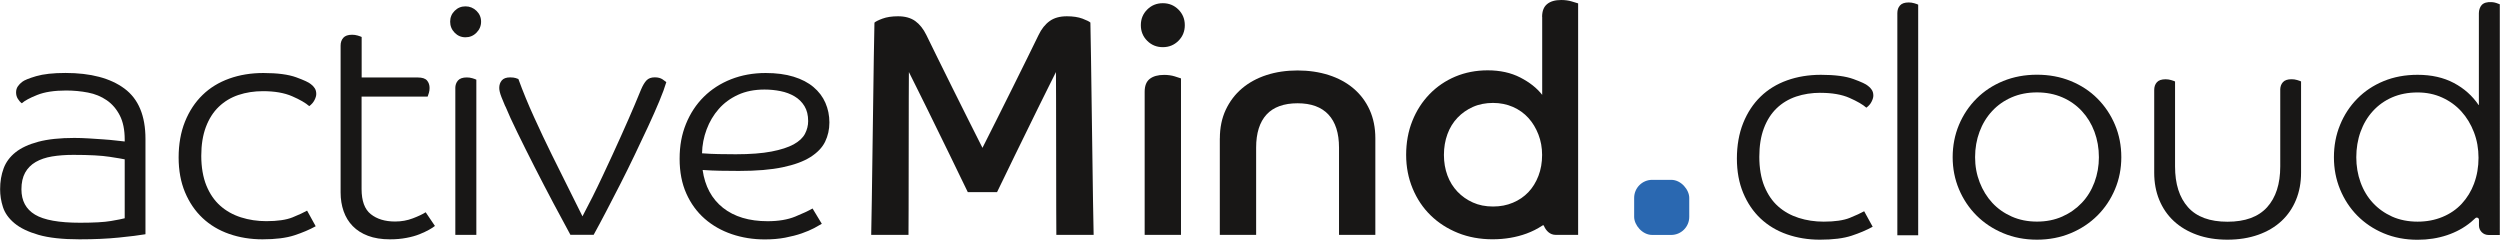
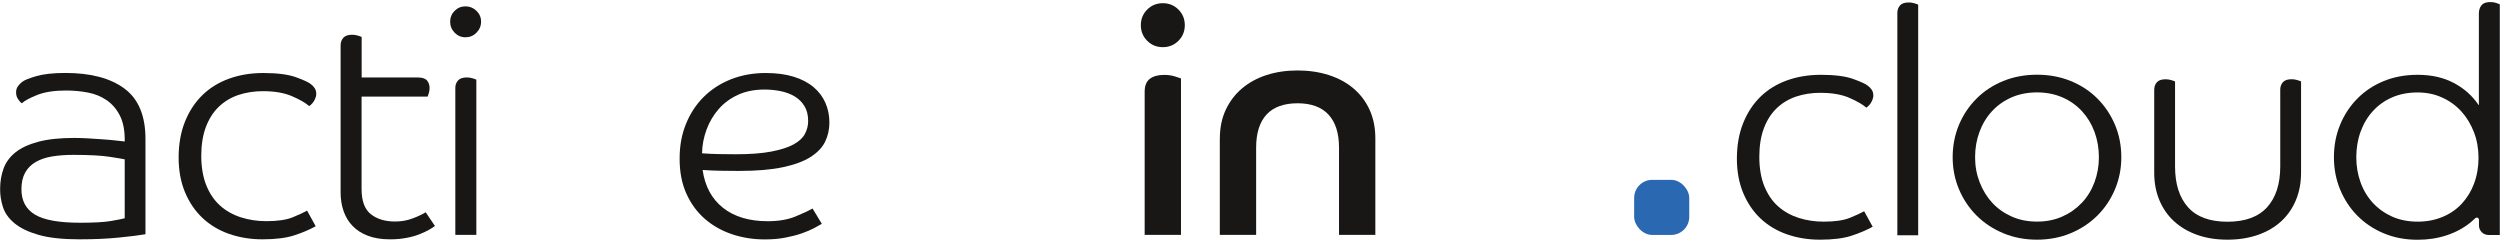
<svg xmlns="http://www.w3.org/2000/svg" id="uuid-71ad056b-89ab-44fc-8614-766c85b4d8e2" width="201mm" height="19.27mm" viewBox="0 0 569.76 54.63">
  <defs>
    <style>.uuid-9b4b6a15-129f-42c3-a5e8-18c69468ccad{fill:#181716;}.uuid-31b1626f-3780-43a8-b2fa-7e7532bc6916{fill:#2a68b1;}</style>
  </defs>
  <path class="uuid-9b4b6a15-129f-42c3-a5e8-18c69468ccad" d="M15.04,20.63c-2.71,0-4.92.34-6.61,1.02-1.7.68-2.86,1.31-3.49,1.89-.34-.24-.64-.58-.91-1.02-.27-.44-.4-.92-.4-1.45s.13-.99.4-1.38c.27-.39.59-.73.98-1.02.48-.39,1.55-.82,3.2-1.31,1.65-.48,3.87-.73,6.68-.73,5.76,0,10.24,1.19,13.44,3.56s4.79,6.2,4.79,11.48v21.72c-1.41.24-3.43.5-6.07.76-2.64.27-5.63.4-8.97.4-3.87,0-6.99-.34-9.34-1.02-2.35-.68-4.18-1.56-5.48-2.65-1.31-1.09-2.18-2.31-2.62-3.67s-.65-2.71-.65-4.07c0-1.74.27-3.33.8-4.76.53-1.43,1.44-2.65,2.72-3.67,1.28-1.02,3.02-1.82,5.19-2.4,2.18-.58,4.91-.87,8.21-.87,1.06,0,2.18.04,3.34.11,1.16.07,2.26.15,3.31.22,1.04.07,1.99.16,2.83.26.85.1,1.51.17,2,.22v-.44c0-2.23-.38-4.07-1.13-5.52-.75-1.45-1.74-2.6-2.98-3.45s-2.65-1.43-4.25-1.74c-1.6-.31-3.27-.47-5.01-.47ZM28.4,36.32c-.44-.1-1.59-.29-3.45-.58-1.86-.29-4.61-.44-8.25-.44-1.79,0-3.41.12-4.87.36-1.45.24-2.7.67-3.74,1.27-1.04.61-1.84,1.42-2.4,2.43-.56,1.02-.84,2.28-.84,3.78,0,2.62,1.03,4.54,3.09,5.78,2.06,1.24,5.48,1.85,10.28,1.85,3.15,0,5.5-.13,7.05-.4,1.55-.27,2.59-.47,3.12-.62v-13.44Z" />
  <path class="uuid-9b4b6a15-129f-42c3-a5e8-18c69468ccad" d="M59.93,20.78c-2.03,0-3.91.29-5.63.87-1.72.58-3.21,1.48-4.47,2.69-1.26,1.21-2.24,2.75-2.94,4.61-.7,1.87-1.05,4.06-1.05,6.57s.39,4.87,1.16,6.76c.77,1.89,1.83,3.43,3.16,4.61,1.33,1.19,2.91,2.07,4.72,2.65,1.82.58,3.74.87,5.78.87,2.57,0,4.56-.29,5.99-.87,1.43-.58,2.53-1.09,3.31-1.53l1.96,3.56c-1.41.78-3.03,1.47-4.87,2.07-1.84.6-4.26.91-7.26.91-2.71,0-5.24-.41-7.59-1.23-2.35-.82-4.37-2.03-6.07-3.63-1.7-1.6-3.03-3.56-4-5.88-.97-2.32-1.45-4.96-1.45-7.92s.48-5.78,1.45-8.17c.97-2.4,2.3-4.42,4-6.07,1.69-1.65,3.73-2.89,6.1-3.74,2.37-.85,4.96-1.27,7.77-1.27,3.2,0,5.69.33,7.48.98,1.79.65,2.91,1.18,3.34,1.56.34.24.63.54.87.91.24.36.36.81.36,1.34,0,.39-.13.85-.4,1.38-.27.53-.67.99-1.2,1.38-.82-.73-2.12-1.48-3.89-2.25-1.77-.77-3.98-1.16-6.65-1.16Z" />
  <path class="uuid-9b4b6a15-129f-42c3-a5e8-18c69468ccad" d="M82.38,22.01v21.07c0,2.71.7,4.63,2.11,5.74,1.4,1.11,3.24,1.67,5.52,1.67,1.45,0,2.81-.24,4.07-.73,1.26-.48,2.23-.94,2.91-1.38l2.11,3.12c-.29.24-.74.53-1.34.87-.61.34-1.33.68-2.18,1.02-.85.34-1.84.62-2.98.83-1.14.22-2.39.33-3.74.33-1.94,0-3.61-.27-5.01-.8-1.41-.53-2.57-1.27-3.49-2.22-.92-.94-1.61-2.07-2.07-3.38-.46-1.31-.69-2.74-.69-4.29V10.39c0-.73.21-1.32.62-1.78.41-.46,1.08-.69,2-.69.44,0,.86.06,1.27.18.41.12.71.23.91.33v9.23h12.79c1.02,0,1.72.23,2.11.69.39.46.58,1.03.58,1.71,0,.39-.05.75-.15,1.09-.1.34-.19.63-.29.87h-15.04Z" />
  <path class="uuid-9b4b6a15-129f-42c3-a5e8-18c69468ccad" d="M109.62,4.94c0,.97-.35,1.8-1.05,2.51s-1.54,1.05-2.51,1.05-1.79-.35-2.47-1.05c-.68-.7-1.02-1.54-1.02-2.51s.34-1.79,1.02-2.47c.68-.68,1.5-1.02,2.47-1.02s1.8.34,2.51,1.02c.7.68,1.05,1.5,1.05,2.47ZM103.74,20.12c0-.73.21-1.32.62-1.78.41-.46,1.08-.69,2-.69.44,0,.86.06,1.27.18.41.12.71.23.91.33v35.38h-4.79V20.12Z" />
-   <path class="uuid-9b4b6a15-129f-42c3-a5e8-18c69468ccad" d="M115.14,24.26c-.24-.53-.53-1.23-.87-2.11-.34-.87-.51-1.57-.51-2.11,0-.68.19-1.25.58-1.71.39-.46,1.02-.69,1.89-.69.53,0,.96.05,1.27.15.31.1.52.17.62.22,1.06,2.91,2.26,5.82,3.6,8.75,1.33,2.93,2.66,5.75,4,8.46,1.33,2.71,2.6,5.27,3.81,7.66,1.21,2.4,2.28,4.54,3.2,6.43,1.55-2.91,3.09-5.98,4.61-9.23,1.53-3.24,2.92-6.27,4.18-9.08,1.26-2.81,2.3-5.18,3.12-7.12.82-1.94,1.31-3.1,1.45-3.49.39-.92.8-1.61,1.24-2.07s1.06-.69,1.89-.69c.73,0,1.32.16,1.78.47.46.32.74.52.84.62-.34,1.16-.87,2.62-1.6,4.36-.73,1.74-1.57,3.66-2.54,5.74-.97,2.08-2,4.26-3.09,6.54-1.09,2.28-2.19,4.5-3.3,6.68-1.11,2.18-2.19,4.26-3.23,6.25-1.04,1.99-1.97,3.73-2.8,5.23h-5.3c-1.11-2.03-2.4-4.42-3.85-7.16s-2.88-5.49-4.29-8.25c-1.41-2.76-2.71-5.38-3.92-7.85-1.21-2.47-2.13-4.48-2.76-6.03Z" />
  <path class="uuid-9b4b6a15-129f-42c3-a5e8-18c69468ccad" d="M160.11,38.72c.53,3.73,2.08,6.61,4.65,8.65,2.57,2.03,5.96,3.05,10.17,3.05,2.47,0,4.56-.35,6.28-1.05,1.72-.7,3.04-1.32,3.96-1.85l2.11,3.49c-.39.24-.97.57-1.74.98-.78.41-1.72.81-2.83,1.2-1.12.39-2.37.71-3.78.98-1.41.27-2.96.4-4.65.4-2.66,0-5.17-.4-7.52-1.2s-4.41-1.97-6.18-3.52c-1.77-1.55-3.16-3.46-4.18-5.74-1.02-2.28-1.53-4.91-1.53-7.92s.48-5.56,1.45-7.95,2.33-4.46,4.07-6.18c1.74-1.72,3.81-3.05,6.21-4,2.4-.94,5.02-1.42,7.88-1.42,2.42,0,4.54.28,6.36.84,1.82.56,3.33,1.34,4.54,2.36,1.21,1.02,2.12,2.22,2.72,3.6.6,1.38.91,2.87.91,4.47s-.33,3.06-.98,4.4c-.65,1.33-1.77,2.49-3.34,3.49-1.57.99-3.68,1.77-6.32,2.32-2.64.56-5.97.84-9.99.84-1.55,0-2.97-.01-4.25-.04-1.28-.02-2.63-.08-4.03-.18ZM159.97,34.94c1.31.1,2.58.16,3.81.18,1.23.02,2.53.04,3.89.04,3.29,0,6-.21,8.14-.62,2.13-.41,3.81-.96,5.05-1.63,1.23-.68,2.09-1.48,2.58-2.4.48-.92.73-1.89.73-2.91,0-1.36-.28-2.49-.84-3.41-.56-.92-1.31-1.66-2.25-2.22-.94-.56-2.01-.96-3.2-1.2-1.19-.24-2.41-.36-3.67-.36-2.28,0-4.29.4-6.03,1.2-1.74.8-3.21,1.88-4.39,3.23-1.19,1.36-2.11,2.91-2.76,4.65-.65,1.74-1.01,3.56-1.05,5.45Z" />
  <path class="uuid-9b4b6a15-129f-42c3-a5e8-18c69468ccad" d="M265.01.73c1.4,0,2.59.48,3.56,1.45.97.97,1.45,2.16,1.45,3.56s-.48,2.59-1.45,3.56c-.97.97-2.16,1.45-3.56,1.45s-2.59-.48-3.56-1.45c-.97-.97-1.45-2.15-1.45-3.56s.48-2.59,1.45-3.56c.97-.97,2.15-1.45,3.56-1.45ZM260.87,20.92c0-1.36.39-2.34,1.16-2.94.77-.6,1.86-.91,3.27-.91.87,0,1.67.11,2.4.33.73.22,1.21.38,1.45.47v35.67h-8.28V20.92Z" />
  <path class="uuid-9b4b6a15-129f-42c3-a5e8-18c69468ccad" d="M278.01,31.53c0-2.42.45-4.59,1.34-6.5.9-1.91,2.13-3.54,3.7-4.87,1.57-1.33,3.44-2.35,5.59-3.05,2.15-.7,4.52-1.05,7.08-1.05s4.94.35,7.12,1.05c2.18.7,4.06,1.72,5.63,3.05,1.57,1.33,2.8,2.95,3.67,4.87.87,1.91,1.31,4.08,1.31,6.5v22.01h-8.28v-19.9c0-3.29-.8-5.8-2.4-7.52-1.6-1.72-3.95-2.58-7.05-2.58s-5.51.86-7.08,2.58c-1.57,1.72-2.36,4.23-2.36,7.52v19.9h-8.28v-22.01Z" />
-   <path class="uuid-9b4b6a15-129f-42c3-a5e8-18c69468ccad" d="M351.46,3.85c0-1.31.37-2.28,1.13-2.91s1.83-.94,3.23-.94c.87,0,1.67.11,2.4.33l1.45.44s0,0,0,0v32.79s0,19.97,0,19.97c0,0,0,0,0,0h-5.14c-1.26,0-2.18-.91-2.67-2.08-.05-.13-.17-.15-.37-.02-1.1.73-2.29,1.33-3.57,1.8-2.37.87-4.97,1.31-7.77,1.31s-5.49-.48-7.88-1.45c-2.4-.97-4.47-2.3-6.21-4-1.74-1.69-3.11-3.73-4.1-6.1-.99-2.37-1.49-4.94-1.49-7.7s.47-5.39,1.42-7.74c.94-2.35,2.25-4.38,3.92-6.1,1.67-1.72,3.63-3.05,5.88-4,2.25-.94,4.71-1.42,7.37-1.42,2.81,0,5.28.54,7.41,1.63s3.8,2.41,5.01,3.96V3.85ZM351.46,35.31c0-1.65-.28-3.2-.84-4.65-.56-1.45-1.32-2.71-2.29-3.78-.97-1.07-2.14-1.9-3.52-2.51-1.38-.6-2.89-.91-4.54-.91s-3.22.3-4.58.91c-1.36.61-2.53,1.43-3.52,2.47-.99,1.04-1.76,2.29-2.29,3.74s-.8,3.03-.8,4.72.27,3.26.8,4.69c.53,1.43,1.3,2.66,2.29,3.7.99,1.04,2.17,1.87,3.52,2.47,1.35.61,2.88.91,4.58.91s3.16-.29,4.54-.87c1.38-.58,2.55-1.38,3.52-2.4.97-1.02,1.73-2.25,2.29-3.7.56-1.45.84-3.05.84-4.79Z" />
-   <path class="uuid-9b4b6a15-129f-42c3-a5e8-18c69468ccad" d="M248.52,5.16c-.24-.24-.85-.54-1.82-.91-.97-.36-2.15-.54-3.56-.54-1.6,0-2.91.36-3.92,1.09-1.02.73-1.87,1.79-2.54,3.2-.58,1.21-1.42,2.92-2.51,5.12-1.09,2.2-2.25,4.55-3.49,7.05-1.23,2.49-2.47,4.97-3.7,7.41-1.2,2.38-2.98,5.93-3.08,6.12-.09-.19-1.88-3.74-3.08-6.12-1.23-2.44-2.47-4.91-3.7-7.41-1.24-2.49-2.4-4.84-3.49-7.05-1.09-2.2-1.93-3.91-2.51-5.12-.68-1.4-1.53-2.47-2.54-3.2-1.02-.73-2.33-1.09-3.92-1.09-1.4,0-2.59.18-3.56.54-.97.36-1.57.67-1.82.91-.1,1.36-.65,47.03-.74,48.38h8.5c.05-.77.04-36.4.09-37.12.44.87,1.02,2.03,1.74,3.49.73,1.45,1.51,3.04,2.36,4.76.85,1.72,1.73,3.52,2.65,5.41.92,1.89,1.81,3.69,2.65,5.41.85,1.72,1.62,3.32,2.32,4.79.7,1.48,1.27,2.65,1.71,3.52h6.66c.44-.87,1.01-2.04,1.71-3.52.7-1.48,1.48-3.08,2.32-4.79.85-1.72,1.73-3.52,2.65-5.41.92-1.89,1.8-3.69,2.65-5.41.85-1.72,1.63-3.31,2.36-4.76.73-1.45,1.31-2.62,1.74-3.49.05.73.04,36.35.09,37.12h8.5c-.1-1.35-.65-47.03-.74-48.38Z" />
  <rect class="uuid-31b1626f-3780-43a8-b2fa-7e7532bc6916" x="372.44" y="40.99" width="12.56" height="12.56" rx="4.12" ry="4.12" />
  <path class="uuid-9b4b6a15-129f-42c3-a5e8-18c69468ccad" d="M414.94,21.15c-2.02,0-3.88.29-5.58.86-1.7.58-3.18,1.46-4.43,2.66-1.25,1.2-2.22,2.72-2.92,4.57-.7,1.85-1.04,4.02-1.04,6.52s.38,4.82,1.15,6.7c.77,1.87,1.81,3.4,3.13,4.57,1.32,1.18,2.88,2.05,4.68,2.63s3.71.86,5.72.86c2.54,0,4.52-.29,5.94-.86,1.42-.58,2.51-1.08,3.28-1.51l1.94,3.53c-1.39.77-3,1.45-4.82,2.05-1.83.6-4.22.9-7.2.9-2.69,0-5.2-.41-7.52-1.22s-4.33-2.02-6.01-3.6c-1.68-1.58-3-3.53-3.96-5.83-.96-2.3-1.44-4.92-1.44-7.85s.48-5.72,1.44-8.1c.96-2.38,2.28-4.38,3.96-6.01,1.68-1.63,3.7-2.87,6.05-3.71,2.35-.84,4.92-1.26,7.7-1.26,3.17,0,5.64.32,7.42.97,1.78.65,2.88,1.16,3.31,1.55.34.24.62.54.86.9.24.36.36.8.36,1.33,0,.38-.13.84-.4,1.37-.26.53-.66.98-1.19,1.37-.82-.72-2.1-1.46-3.85-2.23s-3.95-1.15-6.59-1.15Z" />
  <path class="uuid-9b4b6a15-129f-42c3-a5e8-18c69468ccad" d="M432.43,3c0-.72.2-1.31.61-1.76.41-.46,1.07-.68,1.98-.68.43,0,.85.06,1.26.18.41.12.71.23.9.32v52.56h-4.75V3Z" />
  <path class="uuid-9b4b6a15-129f-42c3-a5e8-18c69468ccad" d="M483.48,35.83c0,2.59-.48,5.03-1.44,7.31-.96,2.28-2.29,4.27-4,5.98-1.71,1.7-3.73,3.05-6.08,4.03-2.35.98-4.92,1.48-7.7,1.48s-5.35-.49-7.7-1.48c-2.35-.98-4.38-2.33-6.08-4.03-1.7-1.7-3.04-3.7-4-5.98-.96-2.28-1.44-4.72-1.44-7.31s.48-5.1,1.44-7.38c.96-2.28,2.29-4.27,4-5.98s3.73-3.04,6.08-4c2.35-.96,4.92-1.44,7.7-1.44s5.35.48,7.7,1.44c2.35.96,4.38,2.29,6.08,4,1.7,1.7,3.04,3.7,4,5.98.96,2.28,1.44,4.74,1.44,7.38ZM478.37,35.83c0-2.06-.34-4-1.01-5.8-.67-1.8-1.63-3.37-2.88-4.72-1.25-1.34-2.74-2.39-4.46-3.13-1.73-.74-3.65-1.12-5.76-1.12s-4.03.37-5.76,1.12c-1.73.75-3.22,1.79-4.46,3.13-1.25,1.34-2.21,2.92-2.88,4.72-.67,1.8-1.01,3.73-1.01,5.8s.35,3.92,1.04,5.72c.7,1.8,1.66,3.36,2.88,4.68,1.22,1.32,2.7,2.36,4.43,3.13,1.73.77,3.65,1.15,5.76,1.15s4.03-.38,5.76-1.15c1.73-.77,3.21-1.81,4.46-3.13,1.25-1.32,2.21-2.88,2.88-4.68.67-1.8,1.01-3.71,1.01-5.72Z" />
  <path class="uuid-9b4b6a15-129f-42c3-a5e8-18c69468ccad" d="M519.7,20.5c0-.72.2-1.31.61-1.76.41-.46,1.07-.68,1.98-.68.43,0,.85.06,1.26.18.41.12.71.23.9.32v20.81c0,2.26-.38,4.32-1.15,6.19-.77,1.87-1.87,3.48-3.31,4.82-1.44,1.34-3.2,2.39-5.29,3.13-2.09.74-4.43,1.12-7.02,1.12s-4.92-.37-6.98-1.12c-2.06-.74-3.82-1.79-5.26-3.13-1.44-1.34-2.54-2.95-3.31-4.82-.77-1.87-1.15-3.93-1.15-6.19v-18.86c0-.72.2-1.31.61-1.76.41-.46,1.07-.68,1.98-.68.43,0,.85.06,1.26.18.41.12.71.23.9.32v19.37c0,3.99.98,7.08,2.95,9.29,1.97,2.21,4.97,3.31,9,3.31s7.04-1.1,9.04-3.31c1.99-2.21,2.99-5.3,2.99-9.29v-17.42Z" />
  <path class="uuid-9b4b6a15-129f-42c3-a5e8-18c69468ccad" d="M568.99.69c-.35-.11-.71-.19-1.07-.21-1.08-.06-1.84.17-2.3.67-.22.25-.38.54-.48.86-.1.3-.16.62-.16.99v20.92s-.04.04-.06.02c-1.43-2.12-3.31-3.79-5.63-5.02-2.35-1.25-5.11-1.87-8.28-1.87-2.83,0-5.41.48-7.74,1.44-2.33.96-4.33,2.29-6.01,4-1.68,1.7-2.99,3.7-3.92,5.98-.94,2.28-1.4,4.74-1.4,7.38s.47,5.03,1.4,7.31c.94,2.28,2.24,4.27,3.92,5.98,1.68,1.7,3.68,3.05,6.01,4.03s4.91,1.48,7.74,1.48c2.4,0,4.63-.35,6.7-1.04s3.89-1.69,5.47-2.99c.34-.28.67-.58.98-.88s.84-.09.84.35v1.31c0,1.19.97,2.16,2.16,2.16h2.56s.03-.02.03-.03V1s0-.02-.02-.03c-.17-.08-.42-.18-.75-.28ZM563.9,41.81c-.67,1.78-1.61,3.31-2.81,4.61-1.2,1.3-2.66,2.3-4.39,3.02-1.73.72-3.62,1.08-5.69,1.08s-4.09-.38-5.8-1.15c-1.7-.77-3.17-1.81-4.39-3.13-1.22-1.32-2.16-2.88-2.81-4.68-.65-1.8-.97-3.71-.97-5.72s.32-4,.97-5.8,1.58-3.37,2.81-4.72c1.22-1.34,2.69-2.39,4.39-3.13,1.71-.74,3.64-1.12,5.8-1.12,2.02,0,3.88.38,5.58,1.15,1.7.77,3.17,1.82,4.39,3.17,1.22,1.34,2.18,2.93,2.88,4.75.7,1.82,1.04,3.77,1.04,5.83s-.34,4.06-1.01,5.83Z" />
</svg>